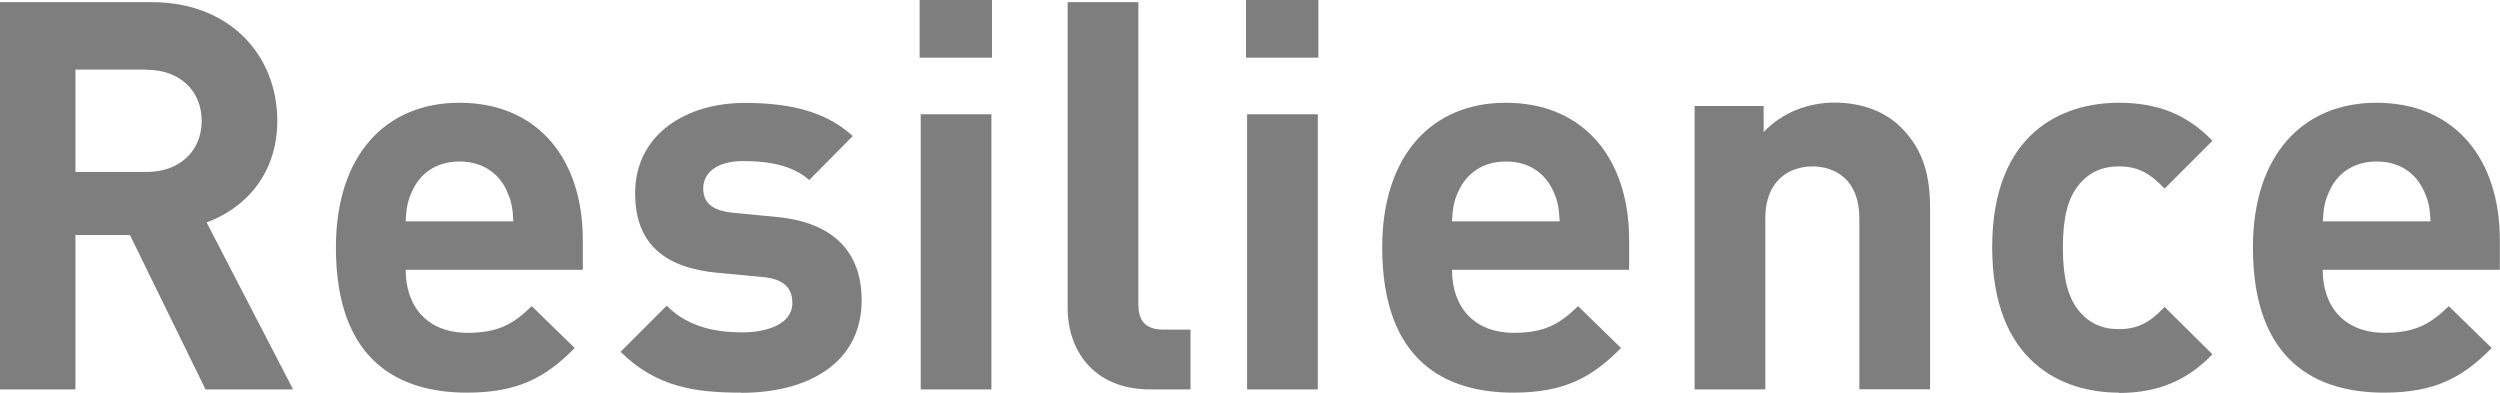
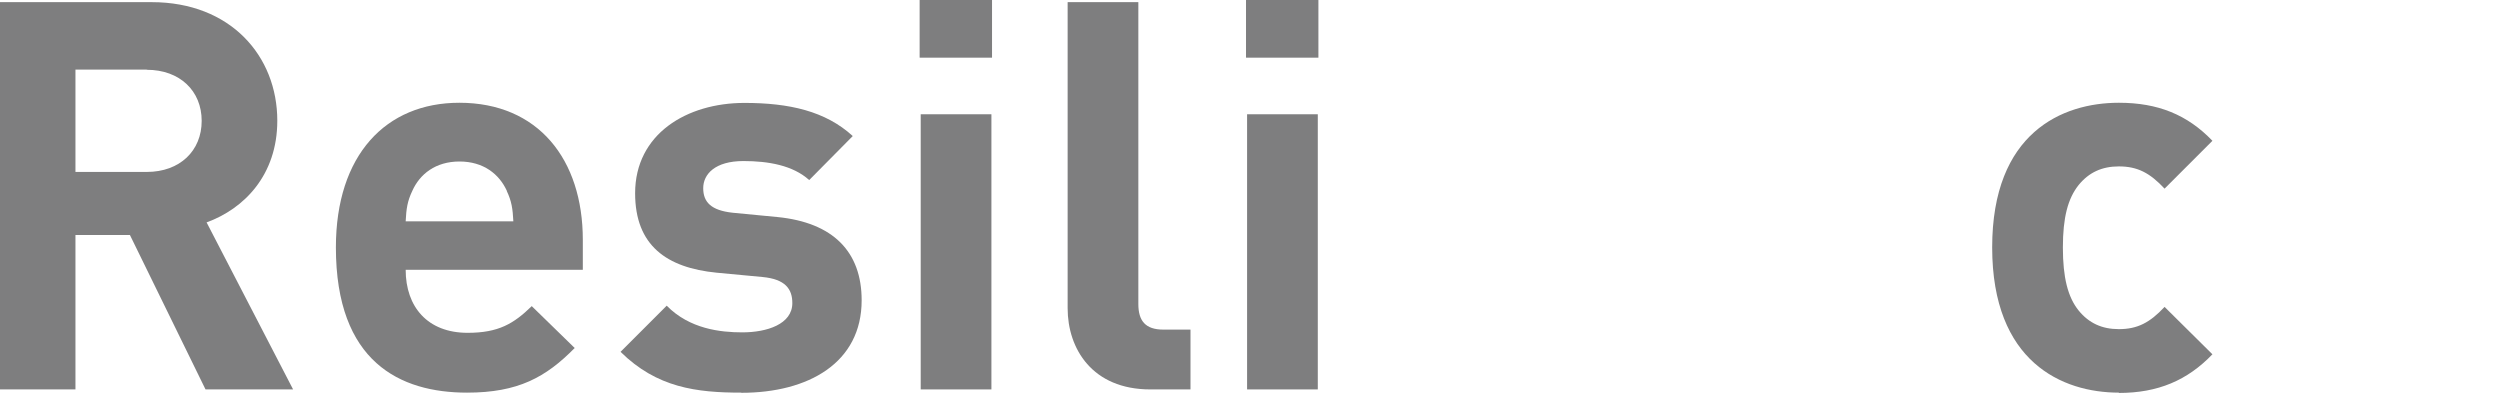
<svg xmlns="http://www.w3.org/2000/svg" width="163" height="25.6" viewBox="0 0 163 25.6">
  <defs>
    <style>
      .cls-1 {
        isolation: isolate;
      }

      .cls-2 {
        fill: #7e7e7f;
        stroke-width: 0px;
      }

      .cls-3 {
        mix-blend-mode: multiply;
      }
    </style>
  </defs>
  <g class="cls-1">
    <g id="_レイヤー_2" data-name="レイヤー 2">
      <g id="_レイヤー_1-2" data-name="レイヤー 1">
        <g class="cls-3">
          <path class="cls-2" d="m13.4,25.39l-4.93-10.07h-3.55v10.07H0V.14h9.89c5.14,0,8.19,3.51,8.19,7.73,0,3.54-2.16,5.74-4.61,6.63l5.64,10.89h-5.71Zm-3.83-20.85h-4.65v6.67h4.65c2.16,0,3.58-1.38,3.58-3.33s-1.42-3.33-3.58-3.33Z" />
          <path class="cls-2" d="m26.45,17.59c0,2.41,1.42,4.11,4.04,4.11,2.02,0,3.01-.6,4.18-1.74l2.8,2.73c-1.88,1.91-3.69,2.91-7.02,2.91-4.36,0-8.55-1.99-8.55-9.47,0-6.03,3.26-9.43,8.05-9.43,5.14,0,8.05,3.69,8.05,8.94v1.95h-11.56Zm6.6-5.14c-.5-1.1-1.53-1.92-3.09-1.92s-2.59.82-3.08,1.92c-.32.67-.39,1.17-.43,1.98h7.02c-.04-.81-.11-1.31-.43-1.98Z" />
          <path class="cls-2" d="m48.33,25.6c-2.91,0-5.5-.32-7.87-2.66l3.01-3.01c1.49,1.52,3.51,1.74,4.93,1.74,1.6,0,3.26-.53,3.26-1.91,0-.92-.46-1.56-1.95-1.7l-2.98-.28c-3.26-.32-5.32-1.77-5.32-5.18,0-3.87,3.37-5.89,7.13-5.89,2.91,0,5.28.53,7.06,2.16l-2.84,2.87c-1.06-.96-2.66-1.24-4.29-1.24-1.84,0-2.62.85-2.62,1.77s.53,1.45,1.92,1.6l2.91.28c3.65.36,5.5,2.27,5.5,5.43,0,4.08-3.48,6.03-7.84,6.03Z" />
          <path class="cls-2" d="m59.96,3.76V0h4.72v3.76h-4.72Zm.07,21.63V7.45h4.61v17.94h-4.61Z" />
          <path class="cls-2" d="m75,25.39c-3.79,0-5.39-2.66-5.39-5.29V.14h4.61v19.68c0,1.1.46,1.67,1.63,1.67h1.77v3.9h-2.62Z" />
          <path class="cls-2" d="m81.24,3.76V0h4.72v3.76h-4.72Zm.07,21.63V7.45h4.61v17.94h-4.61Z" />
-           <path class="cls-2" d="m94.67,17.59c0,2.41,1.42,4.11,4.04,4.11,2.02,0,3.01-.6,4.18-1.74l2.8,2.73c-1.88,1.91-3.69,2.91-7.02,2.91-4.36,0-8.55-1.99-8.55-9.47,0-6.03,3.26-9.43,8.05-9.43,5.14,0,8.05,3.69,8.05,8.94v1.95h-11.56Zm6.6-5.14c-.5-1.1-1.52-1.92-3.08-1.92s-2.59.82-3.09,1.92c-.32.67-.39,1.17-.43,1.98h7.02c-.04-.81-.11-1.31-.42-1.98Z" />
-           <path class="cls-2" d="m121.23,25.39v-11.17c0-2.52-1.6-3.37-3.05-3.37s-3.08.85-3.08,3.37v11.17h-4.61V6.91h4.5v1.7c1.21-1.28,2.91-1.92,4.61-1.92,1.84,0,3.33.6,4.36,1.63,1.49,1.49,1.88,3.23,1.88,5.25v11.81h-4.61Z" />
          <path class="cls-2" d="m138.15,25.6c-3.69,0-8.26-1.99-8.26-9.47s4.57-9.43,8.26-9.43c2.55,0,4.47.78,6.1,2.48l-3.12,3.12c-.96-1.03-1.77-1.45-2.98-1.45-1.1,0-1.95.39-2.62,1.21-.71.89-1.03,2.13-1.03,4.08s.32,3.23,1.03,4.11c.67.82,1.52,1.21,2.62,1.21,1.21,0,2.02-.42,2.98-1.45l3.12,3.09c-1.63,1.7-3.55,2.52-6.1,2.52Z" />
-           <path class="cls-2" d="m151.44,17.59c0,2.41,1.42,4.11,4.04,4.11,2.02,0,3.01-.6,4.18-1.74l2.8,2.73c-1.88,1.91-3.69,2.91-7.02,2.91-4.36,0-8.55-1.99-8.55-9.47,0-6.03,3.26-9.43,8.05-9.43,5.14,0,8.05,3.69,8.05,8.94v1.95h-11.56Zm6.6-5.14c-.5-1.1-1.52-1.92-3.08-1.92s-2.59.82-3.08,1.92c-.32.67-.39,1.17-.43,1.98h7.02c-.04-.81-.11-1.31-.43-1.98Z" />
        </g>
      </g>
    </g>
  </g>
</svg>